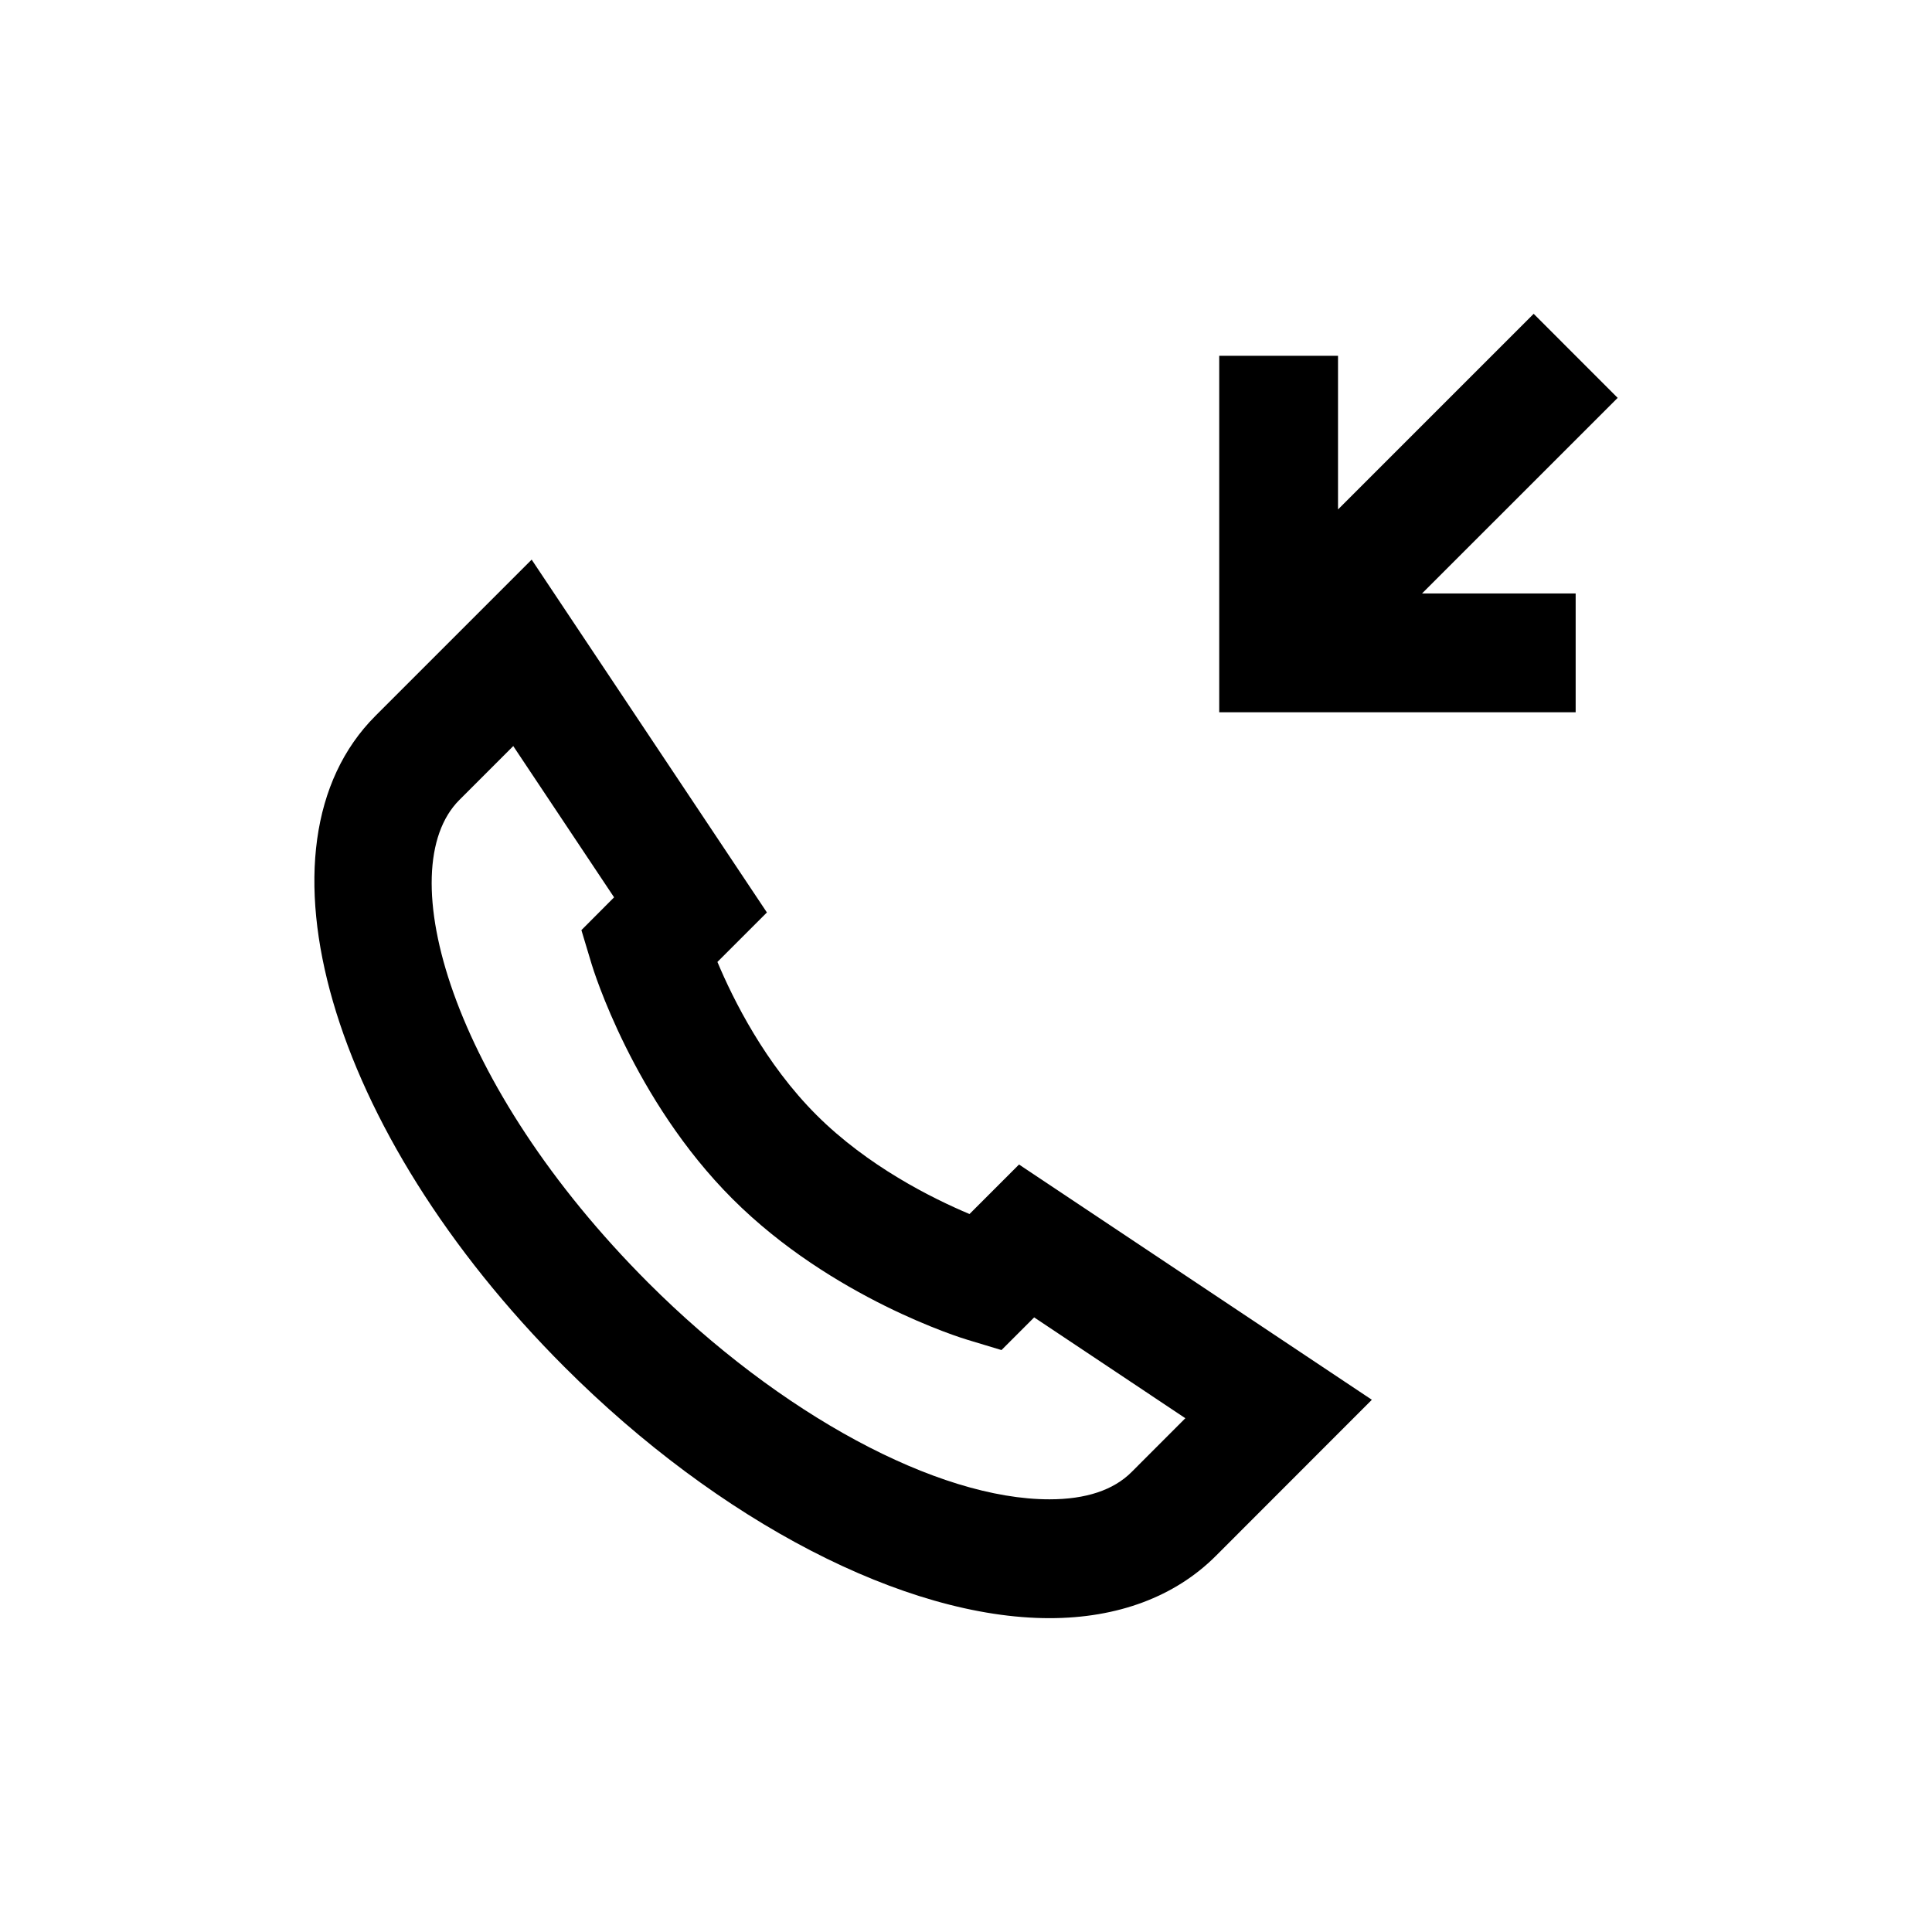
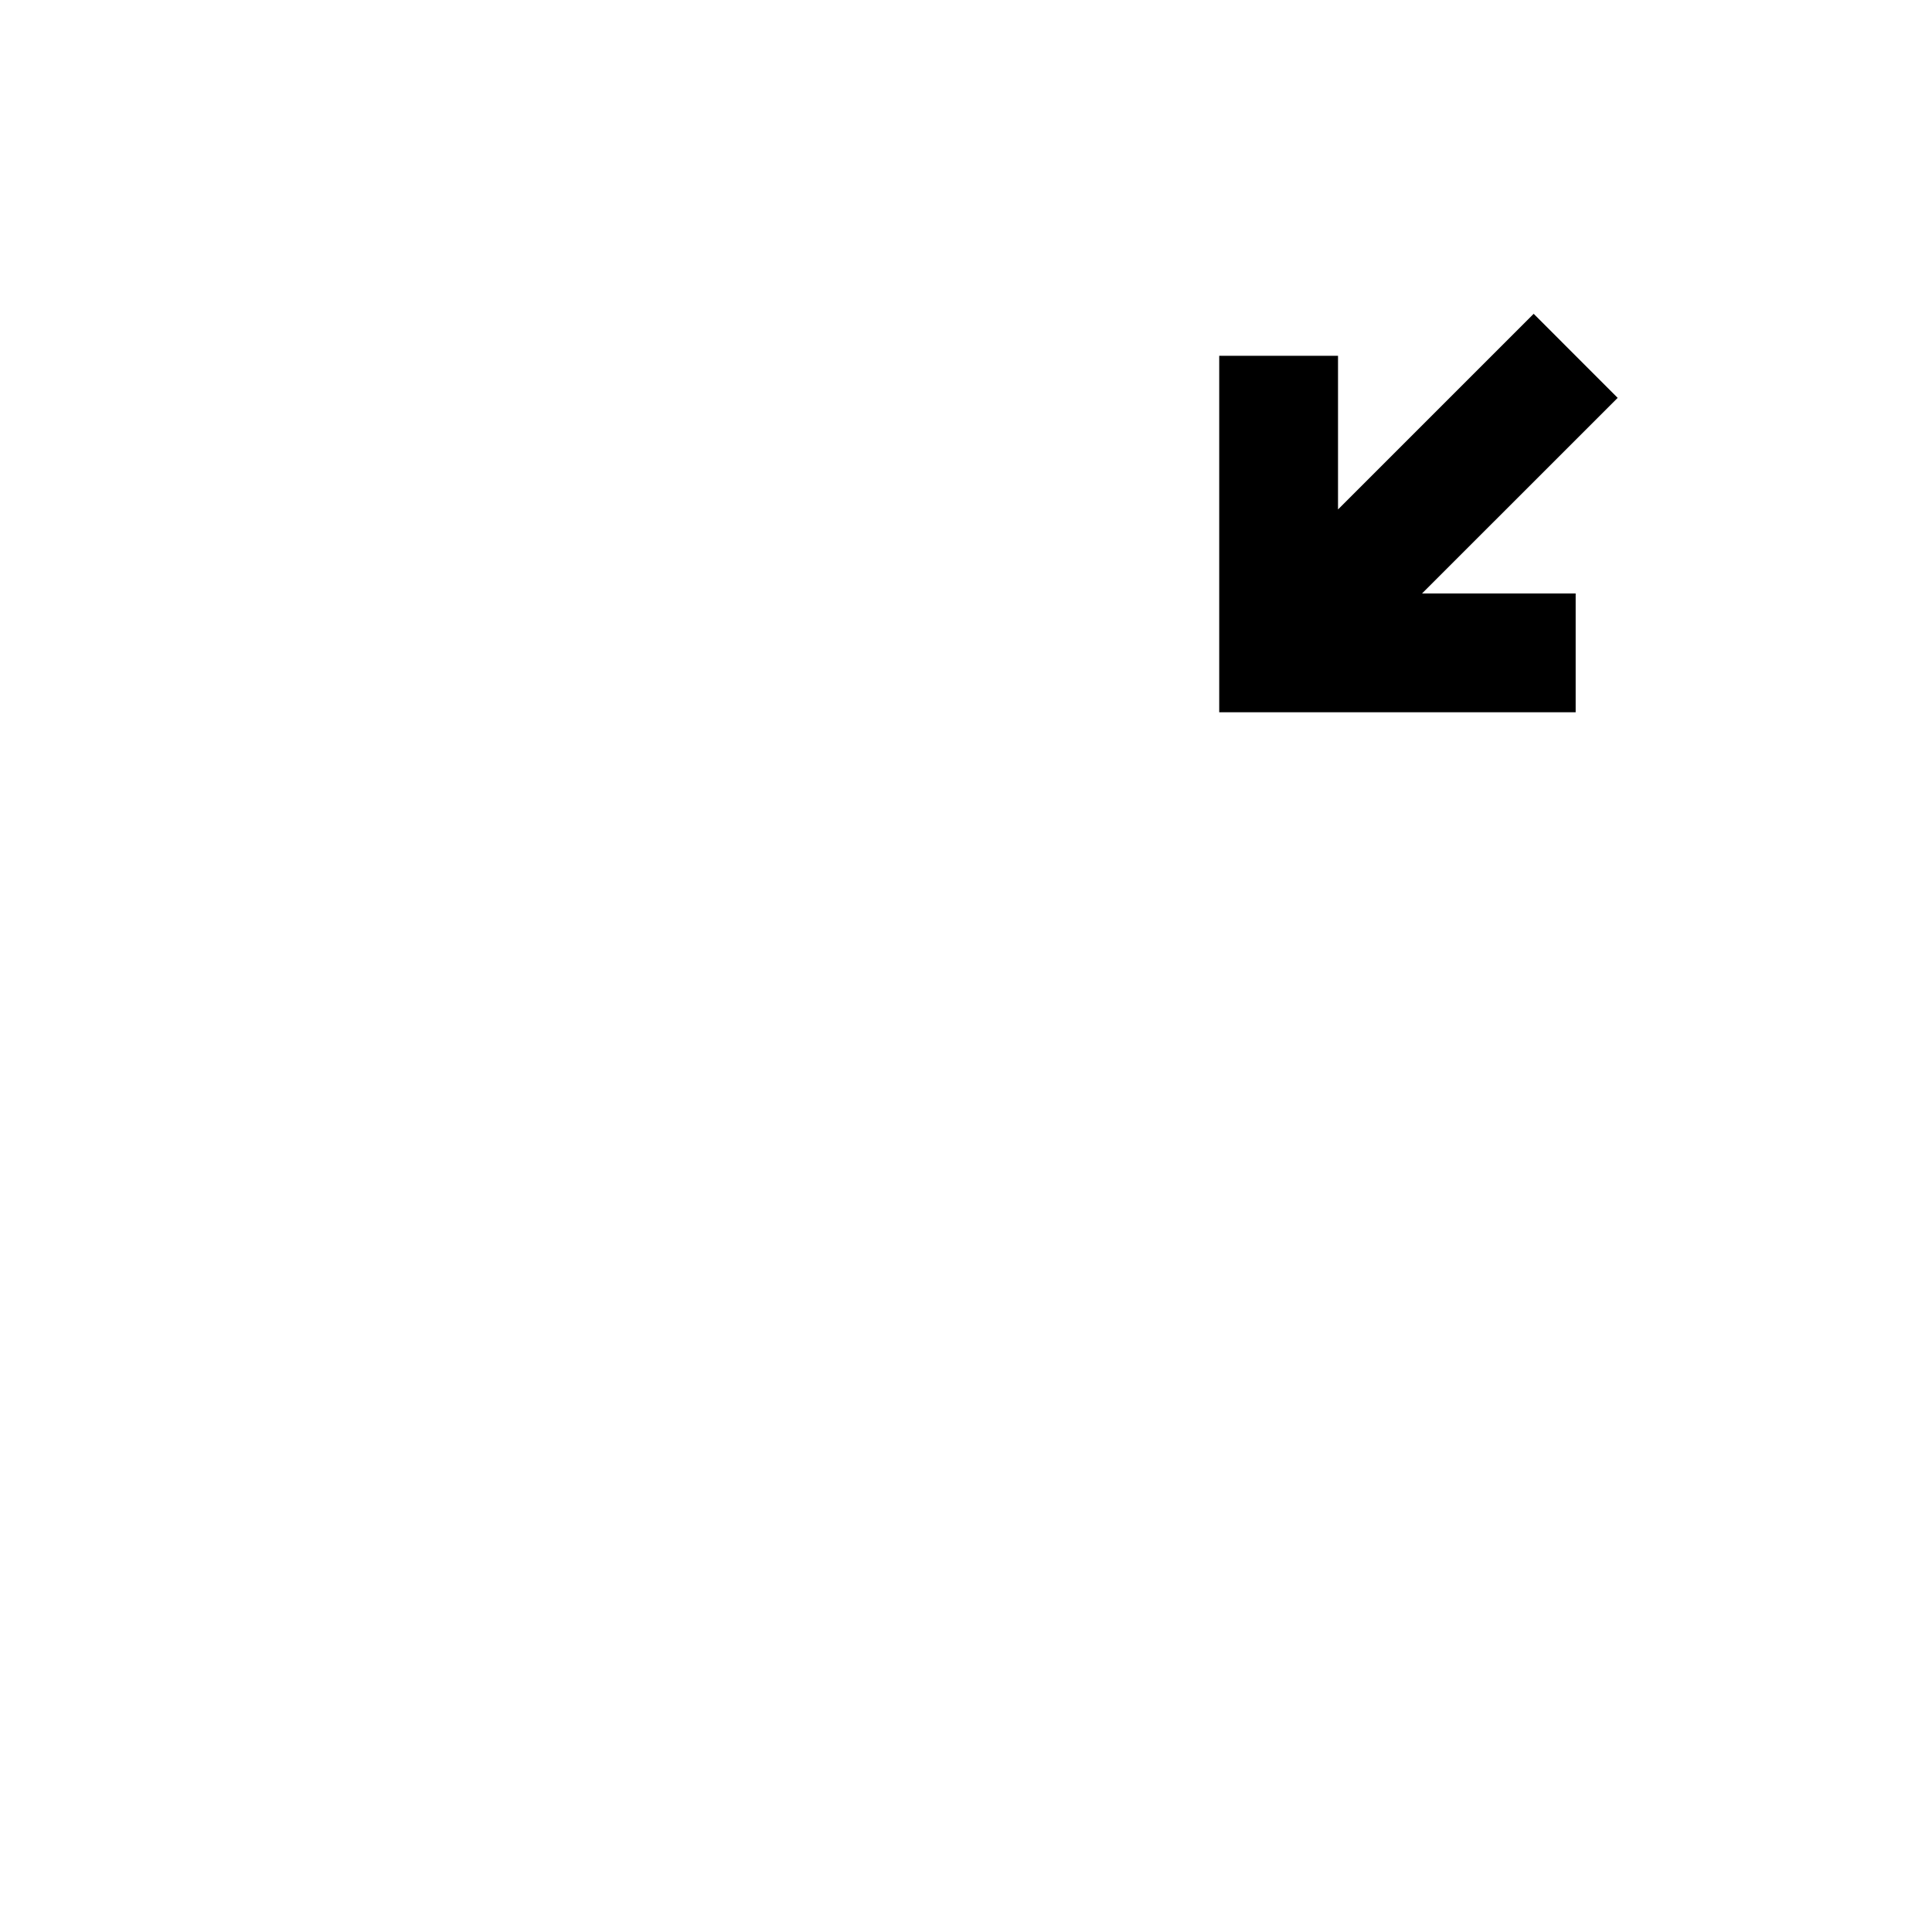
<svg xmlns="http://www.w3.org/2000/svg" fill="#000000" width="800px" height="800px" version="1.1" viewBox="144 144 512 512">
  <g>
    <path d="m572.7 249.44-22.262-22.277-51.848 51.844v-40.711h-31.484v94.461h94.461v-31.484h-40.711z" />
-     <path d="m400.93 465.73c-10.012-4.219-26.969-12.676-40.559-26.246-13.586-13.57-22.043-30.543-26.246-40.559l13.113-13.113-62.34-93.504-41.406 41.406c-34.336 34.352-12.328 110.13 50.098 172.55 41.059 41.059 90.309 66.566 128.54 66.566 18.043 0 33.25-5.684 44.051-16.469l41.375-41.406-93.504-62.348zm57.199 54.113-14.25 14.266c-4.801 4.801-12.121 7.227-21.758 7.227-29.727 0-71.43-22.516-106.27-57.34-52.477-52.477-68.52-109.59-50.113-128l14.281-14.281 26.719 40.086-8.66 8.691 2.707 9.004c0.441 1.449 11.051 35.961 37.344 62.234 26.293 26.277 60.789 36.902 62.254 37.328l9.02 2.723 8.66-8.66z" />
  </g>
</svg>